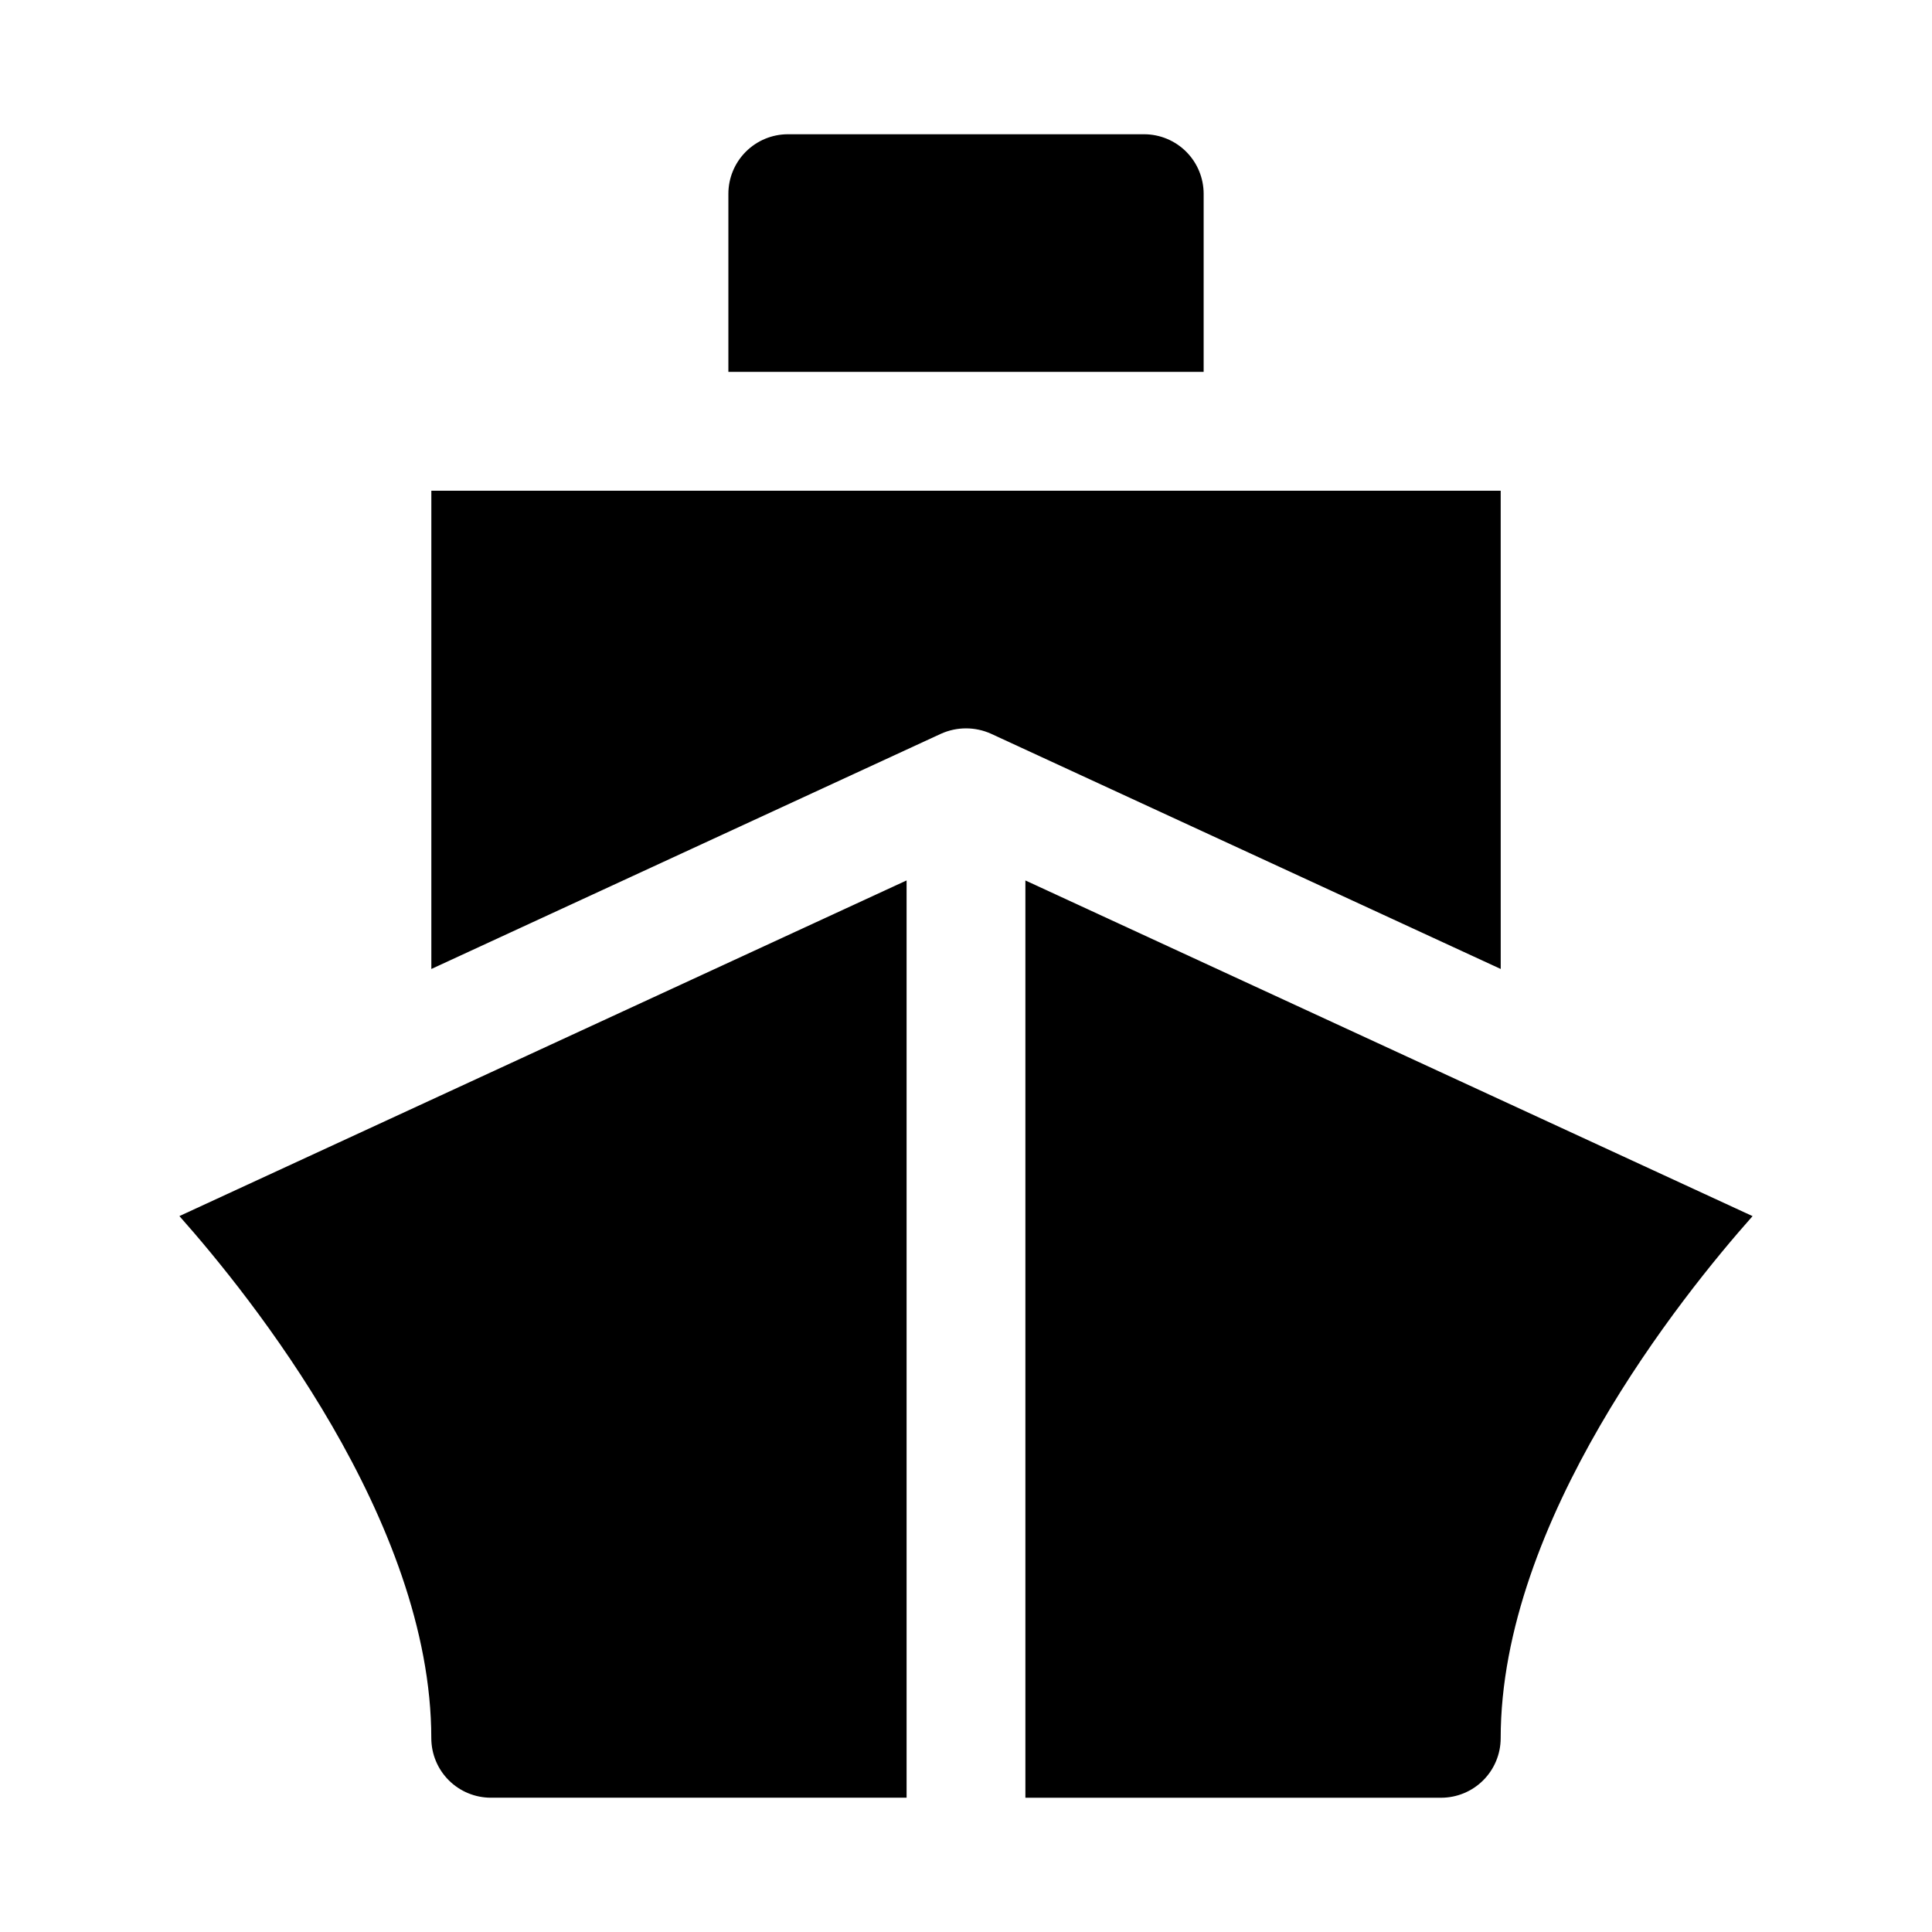
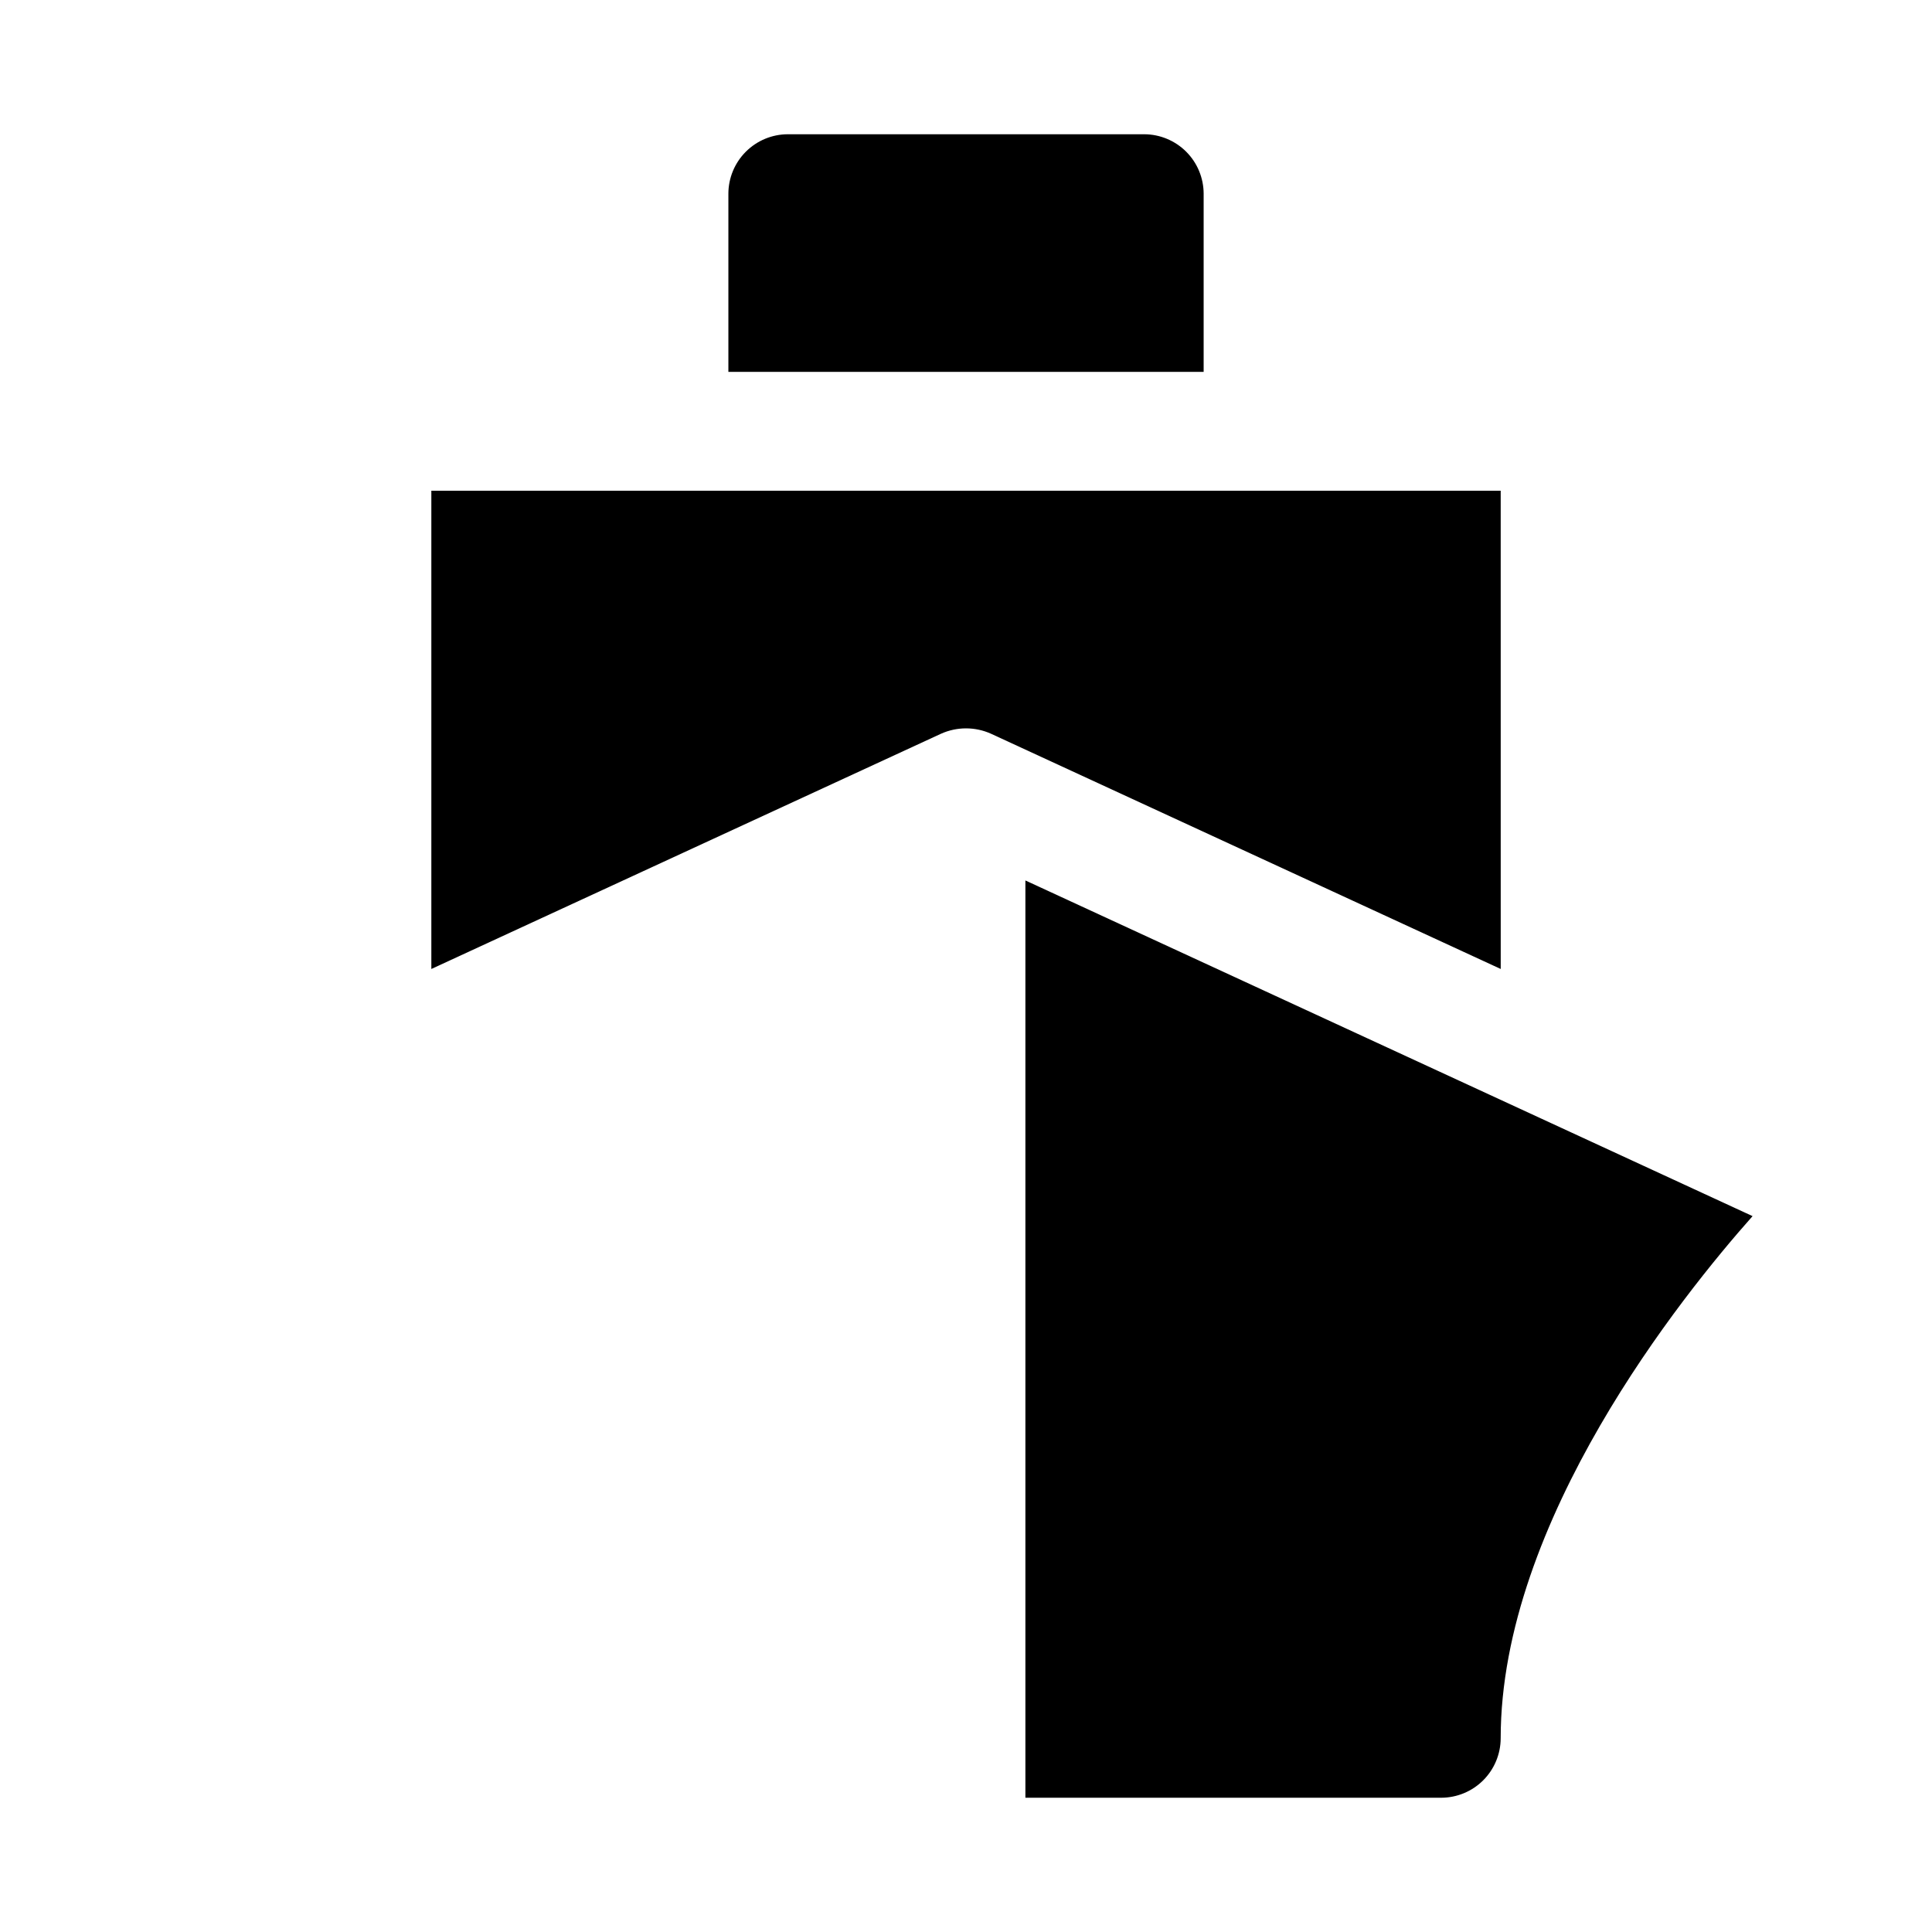
<svg xmlns="http://www.w3.org/2000/svg" fill="#000000" width="800px" height="800px" version="1.1" viewBox="144 144 512 512">
  <g>
-     <path d="m258.3 604.67c0.016 4.172 1.676 8.168 4.625 11.117 2.953 2.949 6.949 4.613 11.121 4.625h110.21v-243.09l-192.71 88.953c18.734 21.098 66.754 80.766 66.754 138.39z" />
    <path d="m462.98 195.32c-0.016-4.172-1.676-8.168-4.625-11.117-2.953-2.949-6.949-4.613-11.121-4.625h-94.465c-4.172 0.012-8.168 1.676-11.117 4.625-2.949 2.949-4.613 6.945-4.625 11.117v47.234h125.95z" />
    <path d="m541.7 274.05h-283.39v126.74l135.08-62.348h0.004c4.207-1.887 9.02-1.887 13.223 0l135.09 62.348z" />
    <path d="m415.74 377.33v243.09h110.21c4.172-0.012 8.172-1.676 11.121-4.625 2.949-2.949 4.613-6.945 4.625-11.117 0-57.625 48.02-117.29 66.754-138.39z" />
  </g>
</svg>